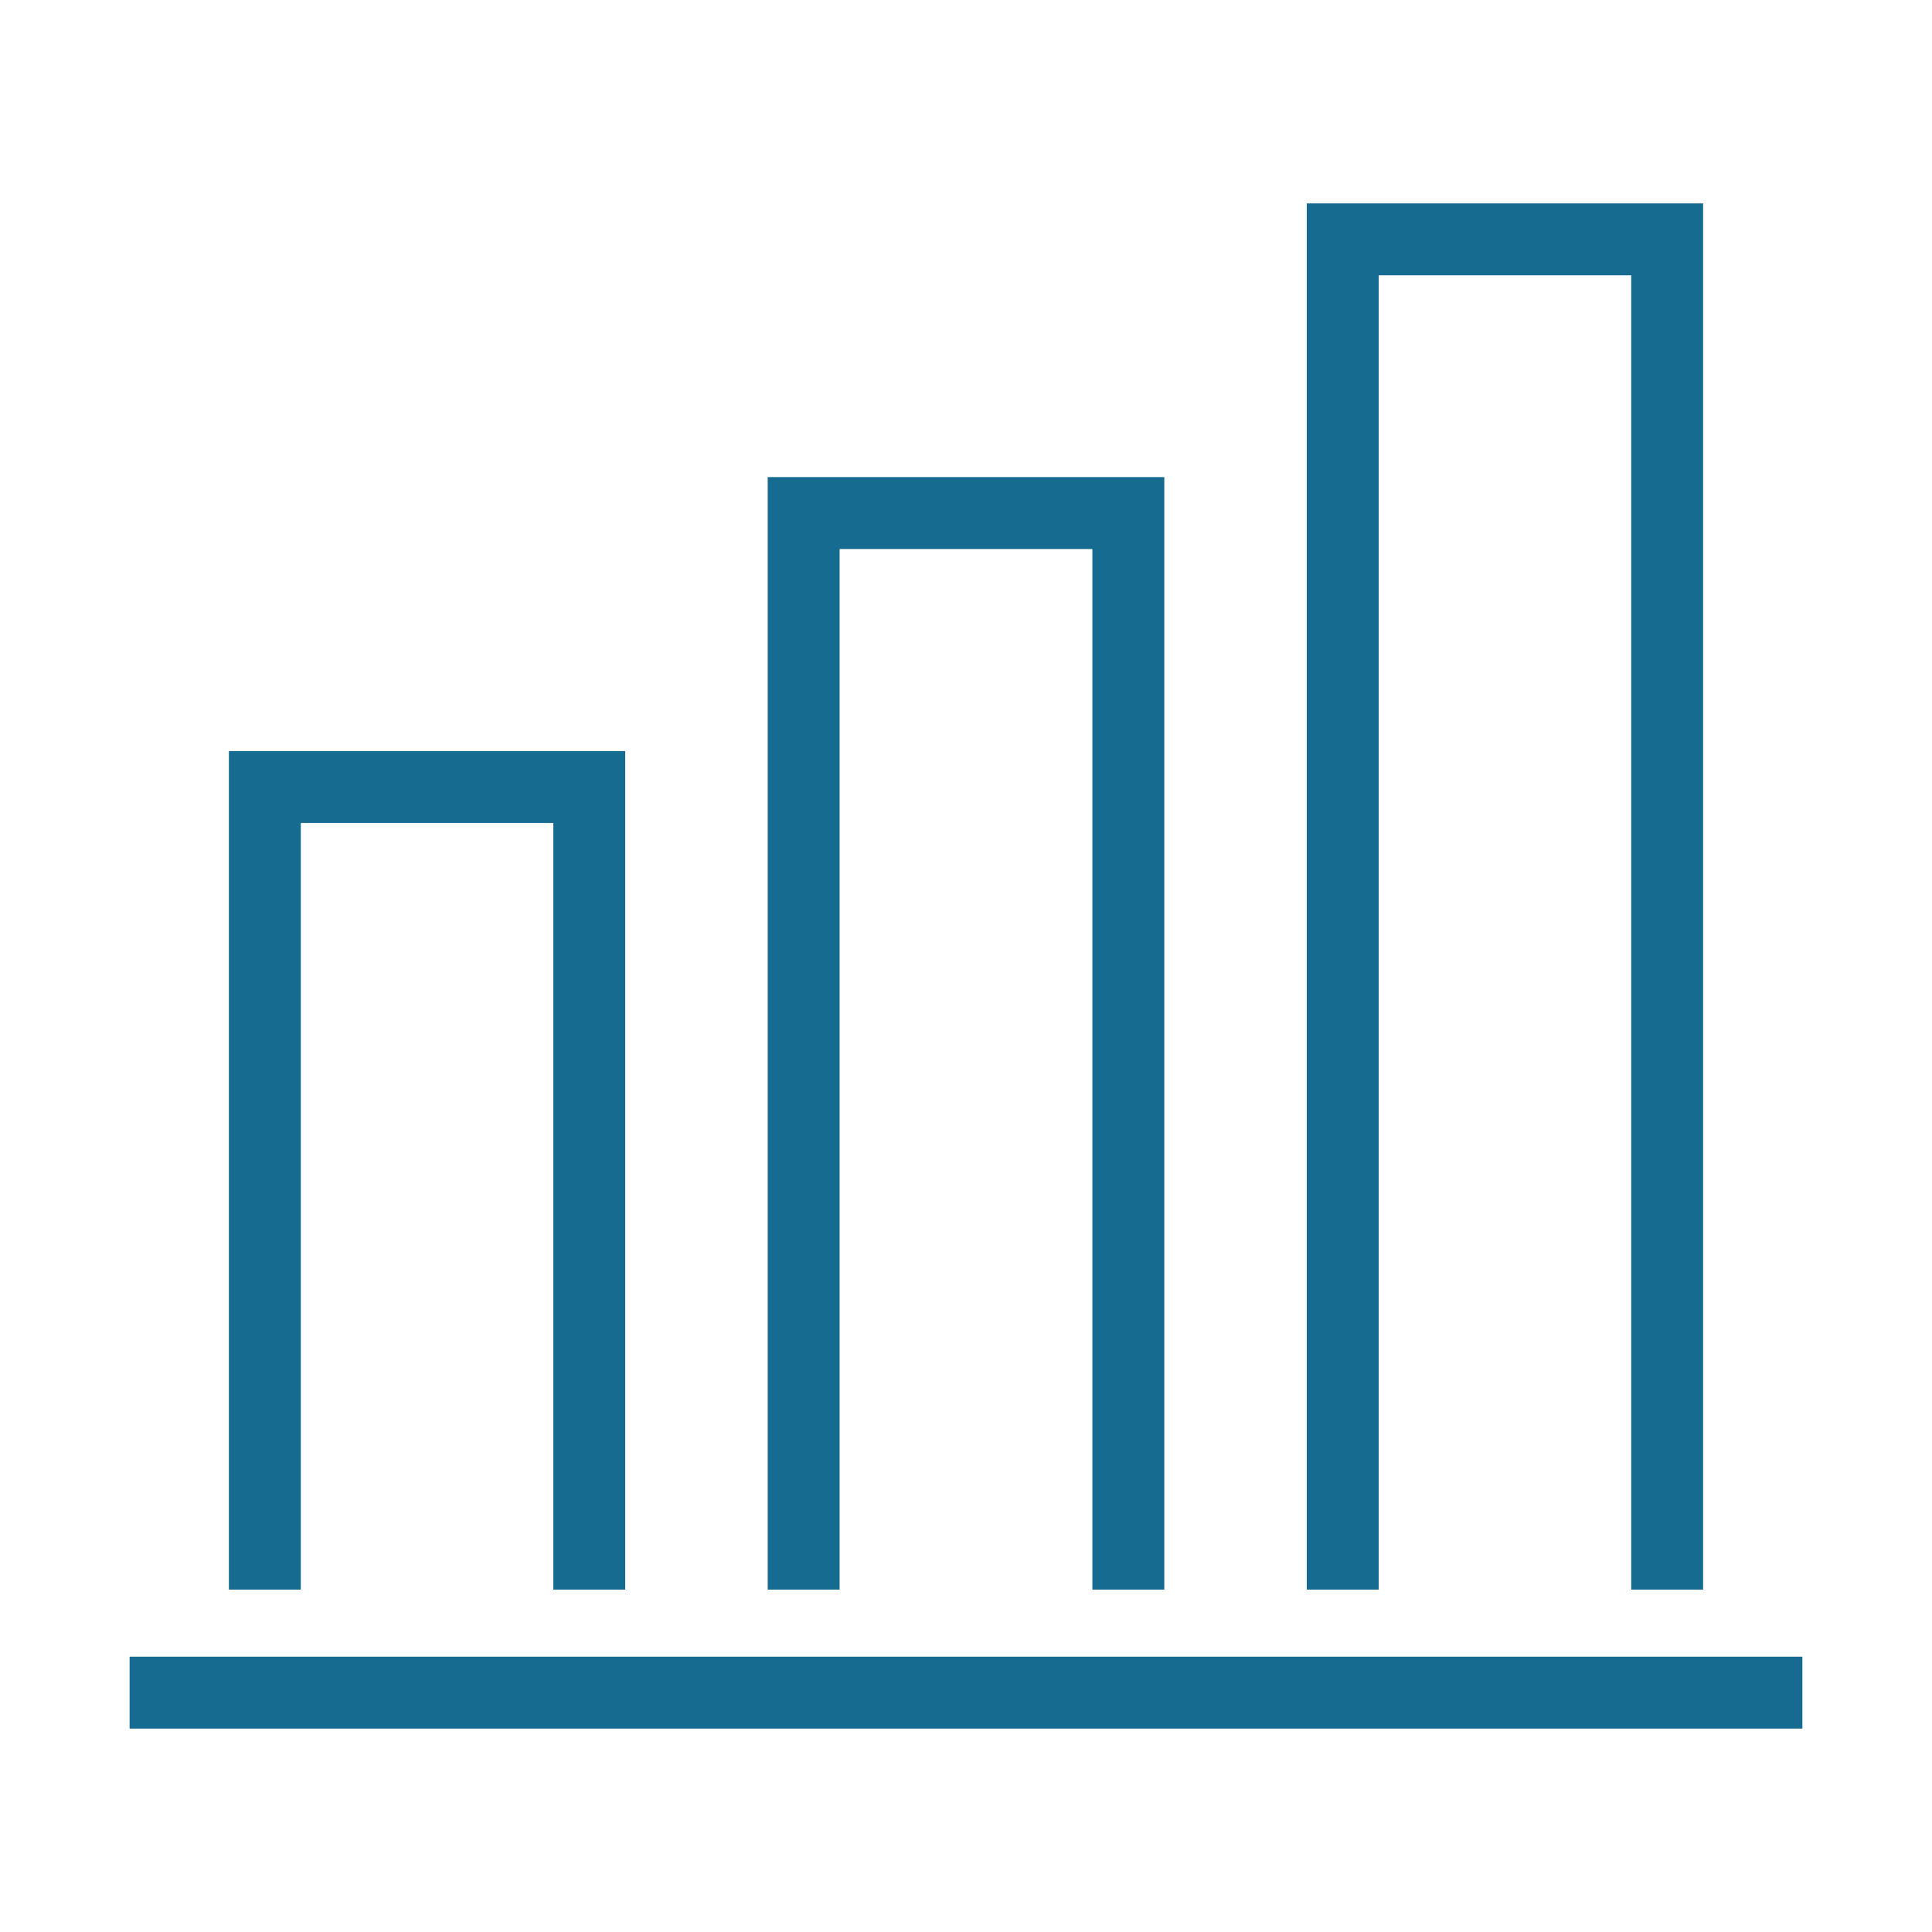
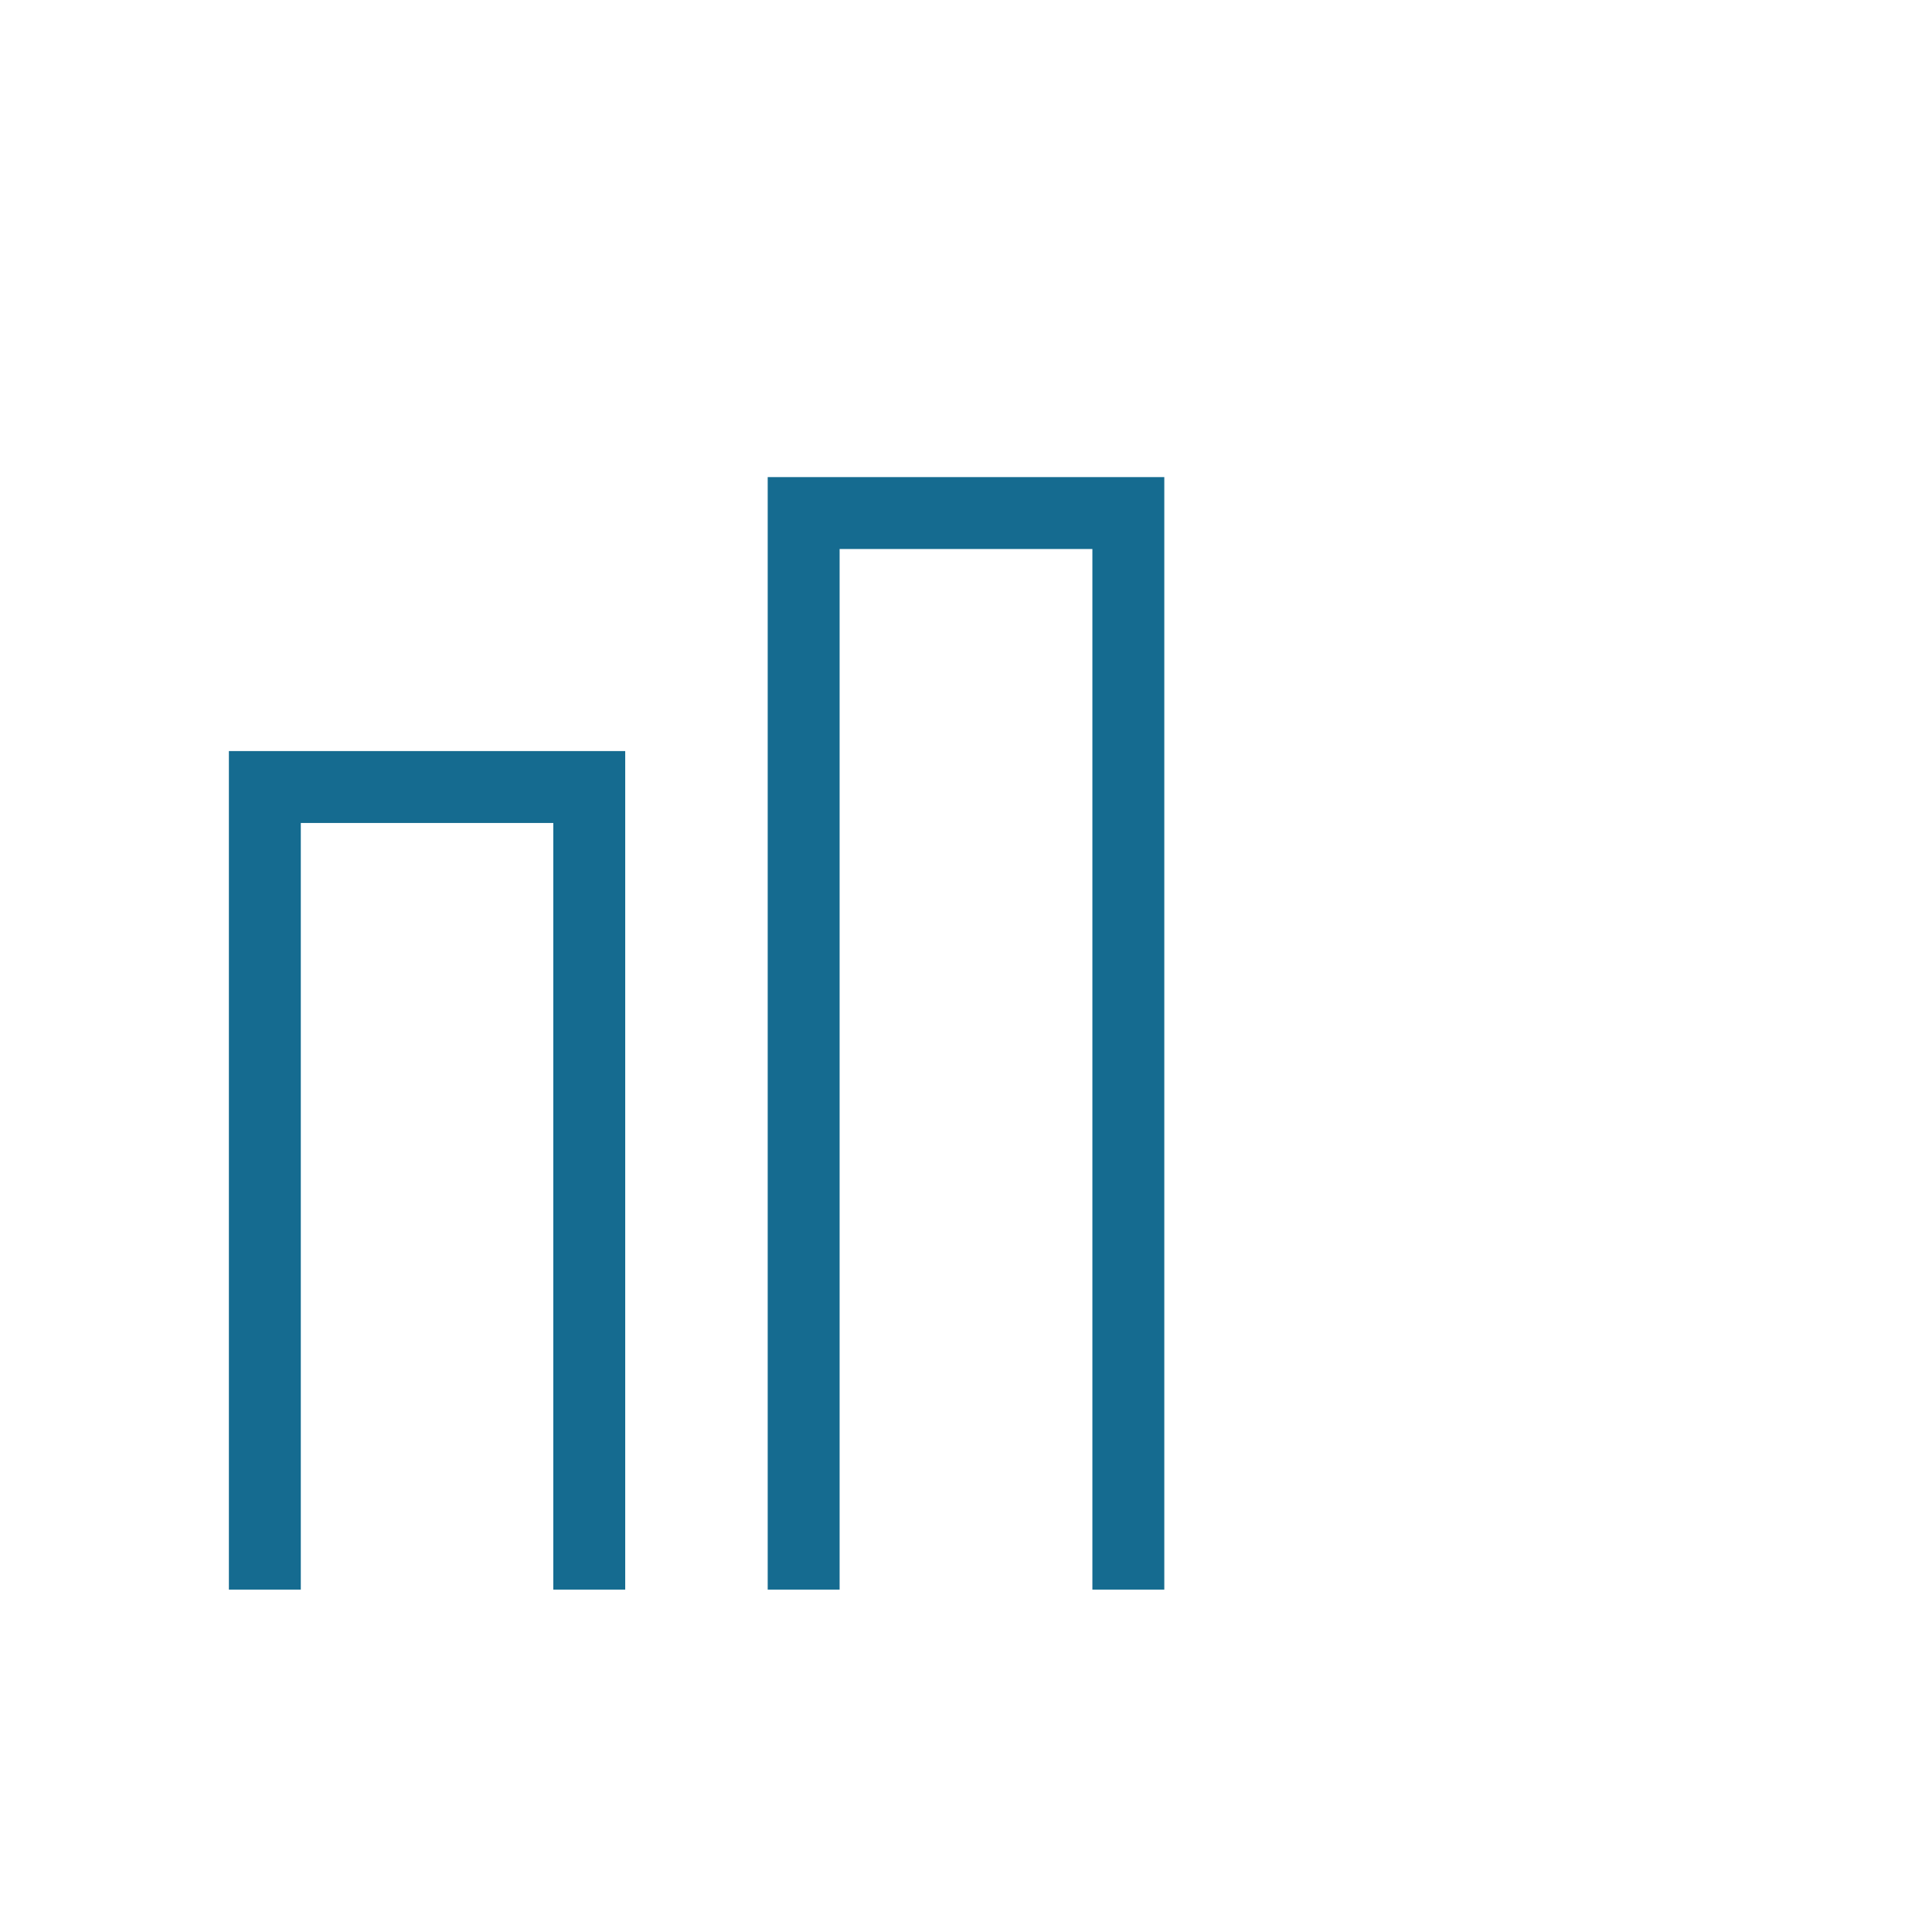
<svg xmlns="http://www.w3.org/2000/svg" id="Artwork" viewBox="0 0 72 72">
  <defs>
    <style>
      .cls-1 {
        fill: none;
        stroke: #156b90;
        stroke-miterlimit: 10;
        stroke-width: 2.68px;
      }
    </style>
  </defs>
  <g>
-     <polyline class="cls-1" points="50.04 59.24 50.04 8.92 62.13 8.92 62.13 59.24" />
    <polyline class="cls-1" points="29.95 59.24 29.95 19.12 42.05 19.12 42.05 59.24" />
    <polyline class="cls-1" points="9.87 59.24 9.87 29.33 21.96 29.33 21.96 59.24" />
  </g>
-   <line class="cls-1" x1="67.17" y1="63.08" x2="4.83" y2="63.08" />
</svg>